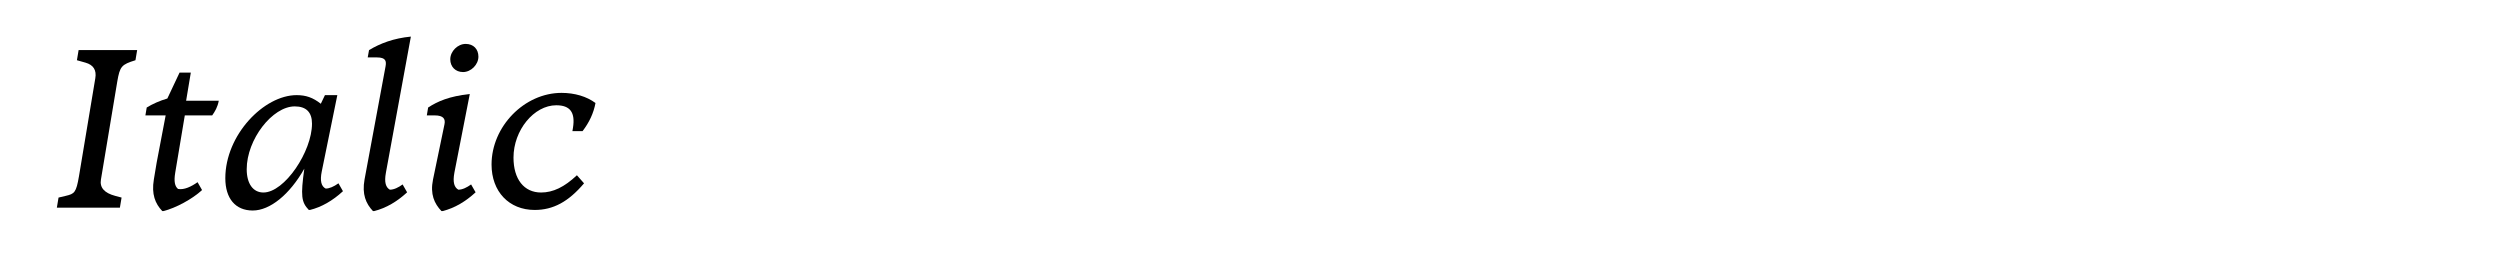
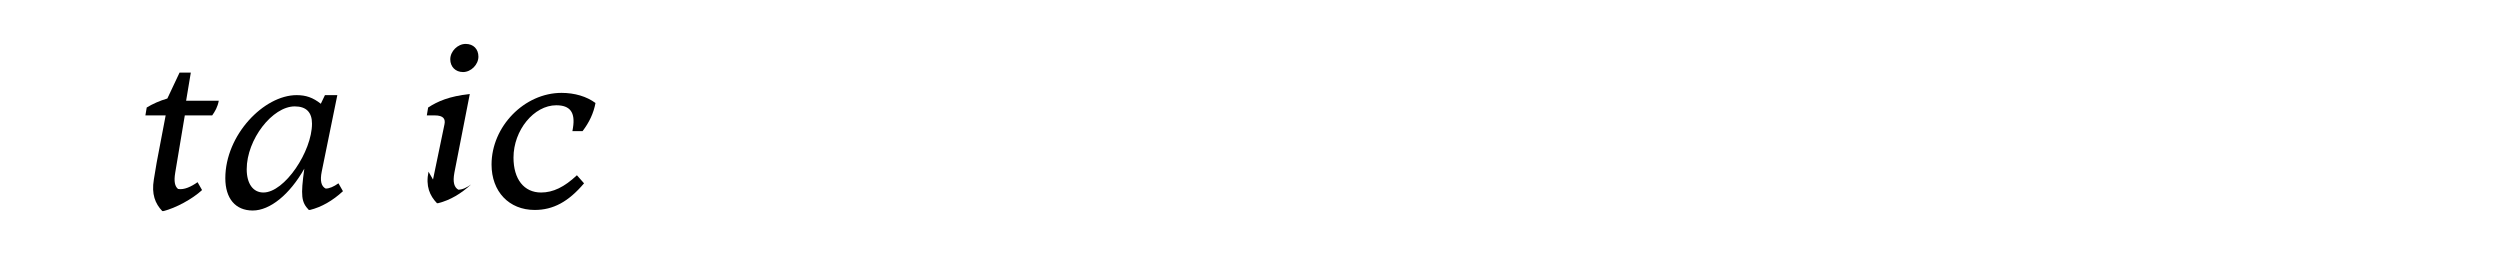
<svg xmlns="http://www.w3.org/2000/svg" id="Layer_1" version="1.1" viewBox="0 0 3800 400">
-   <path d="M88.96,300.31l10.84-2.57c13.4-3.14,15.97-4.85,20.25-29.94l24.81-148.87q3.14-18.54-14.83-23.67l-13.12-3.71,2.57-15.4h88.98l-2.57,15.4c-21.1,6.56-23.67,9.13-27.66,32.51l-24.81,148.86q-3.14,18.25,21.68,24.81l9.7,2.57-2.57,15.4h-95.82l2.57-15.4Z" />
  <path d="M233.83,272.93l4.28-25.67,13.69-71.86h-30.8l2-11.98c8.84-5.42,19.68-10.27,31.37-13.69l18.54-39.35h17.11l-7.13,42.78h49.62c-1.71,9.41-5.7,16.25-9.98,22.25h-41.64l-14.54,86.98c-2.28,13.69-.57,20.82,4.28,24.81,9.13,1.71,19.96-3.42,29.66-10.27l6.84,11.98c-14.83,13.69-40.21,27.38-58.75,31.94h-1.71c-10.84-11.41-16.54-25.67-12.83-47.91Z" />
  <path d="M342.48,270.94c0-65.88,58.75-126.34,108.37-126.34,14.26,0,24.81,3.71,36.79,13.12l6.27-13.12h18.82l-23.67,116.07c-2.85,13.98-.86,22.53,5.99,25.95,5.42,0,12.27-2.85,19.4-7.99l6.84,11.98c-15.69,14.54-32.8,24.24-50.19,28.52h-1.71c-11.41-11.98-12.55-21.39-6.84-62.74-22.25,39.35-52.19,63.59-78.42,63.59s-41.64-18.25-41.64-49.05ZM474.24,187.95c0-17.11-8.56-26.24-26.24-26.24-33.94,0-73.01,50.19-73.01,95.54,0,21.96,9.7,35.36,25.38,35.36,32.23,0,73.86-62.45,73.86-104.66Z" />
-   <path d="M554.09,272.93l31.94-171.96c1.43-7.99.57-13.69-13.12-13.69h-13.97l2-11.12c17.11-10.27,37.36-17.97,63.59-20.53l-37.93,206.76c-2.85,15.11,0,22.53,5.99,25.95,6.27,0,13.12-3.42,19.39-7.99l6.84,11.98c-14.83,13.69-31.66,23.96-50.19,28.52h-1.71c-10.84-11.41-16.83-25.67-12.83-47.91Z" />
-   <path d="M658.17,272.93l17.4-83.84c1.71-7.99-1.14-13.69-14.83-13.69h-11.98l2-11.98c14.55-9.41,31.94-17.11,63.31-20.53l-23.39,119.49c-2.85,15.11,0,22.53,5.99,25.95,6.27,0,13.12-3.42,19.39-7.99l6.84,11.98c-14.83,13.69-31.65,23.96-50.19,28.52h-1.71c-10.84-11.41-17.4-25.67-12.83-47.91ZM684.41,90.13c0-12.26,11.41-23.39,23.39-23.39s19.39,7.99,19.39,19.39c0,11.98-11.12,23.39-23.39,23.39-11.4,0-19.39-7.99-19.39-19.39Z" />
+   <path d="M658.17,272.93l17.4-83.84c1.71-7.99-1.14-13.69-14.83-13.69h-11.98l2-11.98c14.55-9.41,31.94-17.11,63.31-20.53l-23.39,119.49c-2.85,15.11,0,22.53,5.99,25.95,6.27,0,13.12-3.42,19.39-7.99c-14.83,13.69-31.65,23.96-50.19,28.52h-1.71c-10.84-11.41-17.4-25.67-12.83-47.91ZM684.41,90.13c0-12.26,11.41-23.39,23.39-23.39s19.39,7.99,19.39,19.39c0,11.98-11.12,23.39-23.39,23.39-11.4,0-19.39-7.99-19.39-19.39Z" />
  <path d="M747.15,250.12c0-57.89,49.91-108.94,106.37-108.94,19.96,0,38.22,5.42,51.62,15.4-2.85,15.4-9.41,29.37-19.68,42.78h-15.4l.86-5.13c3.71-23.39-4.28-34.22-25.38-34.22-33.94,0-65.02,37.93-65.02,79.57,0,32.8,15.97,53.04,41.92,53.04,18.25,0,35.36-8.27,54.47-26.24l10.84,12.26c-23.67,27.95-46.77,40.49-75,40.49-39.07,0-65.59-27.95-65.59-69.01Z" />
</svg>